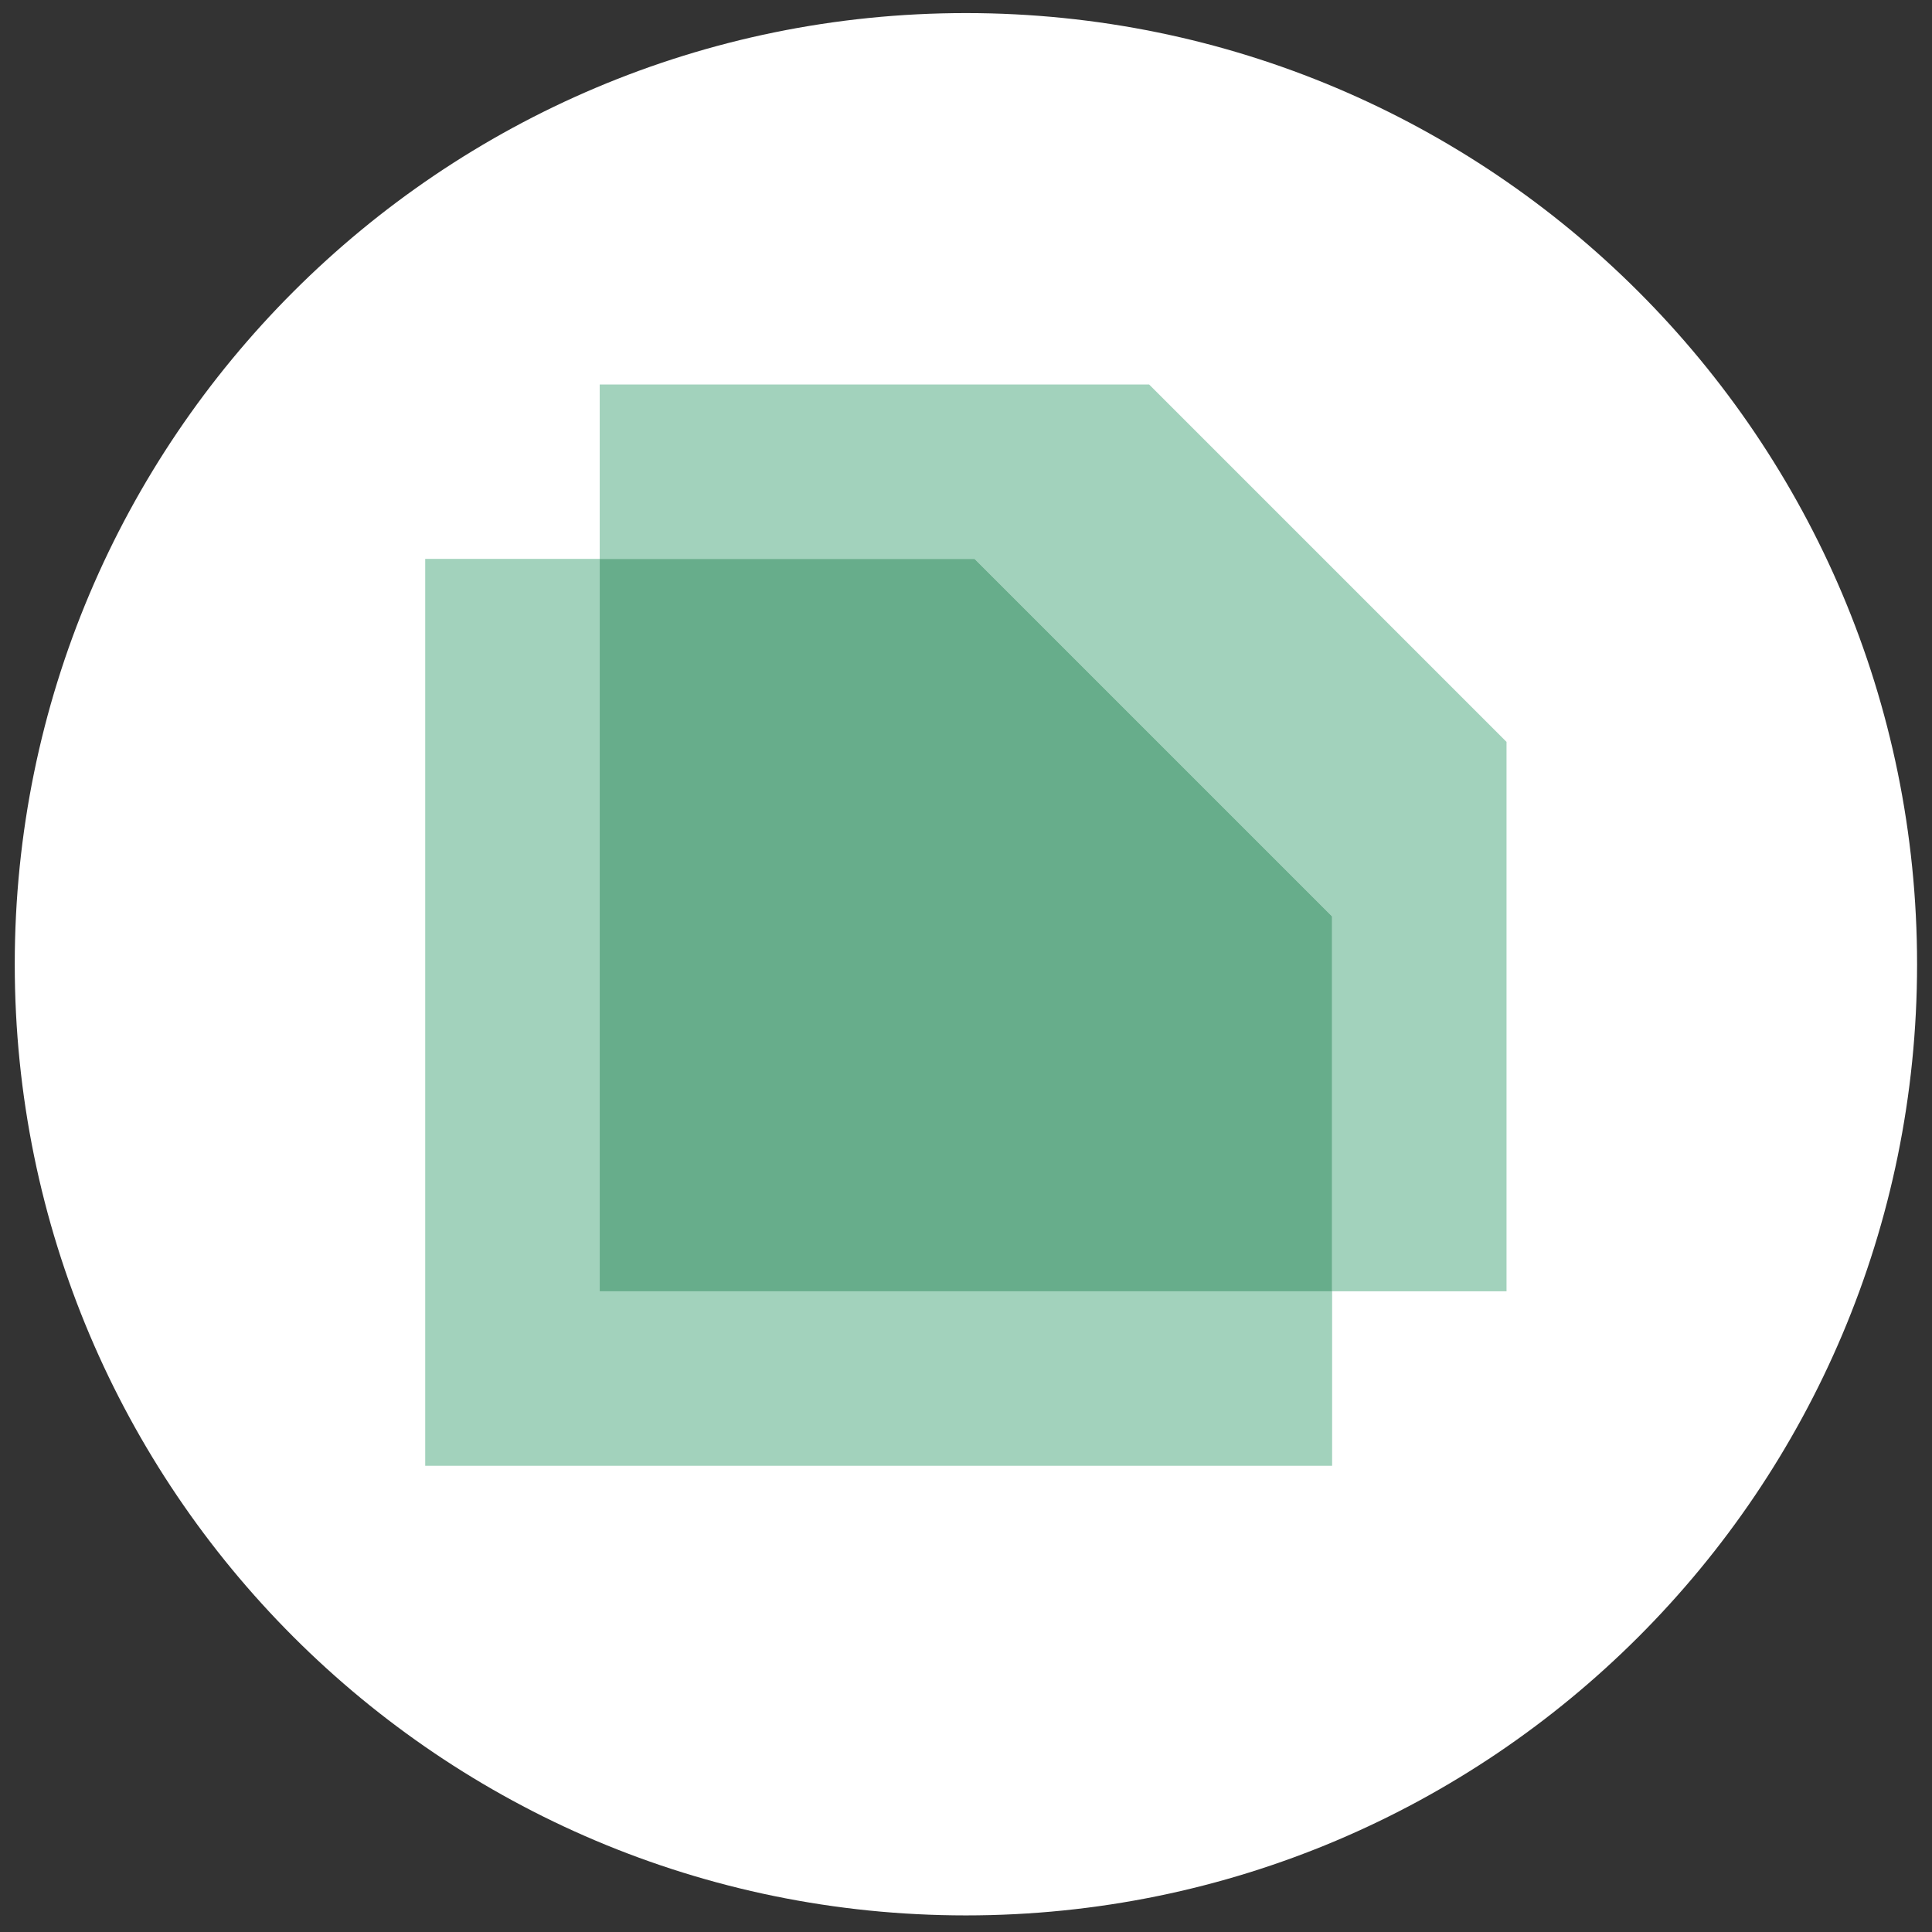
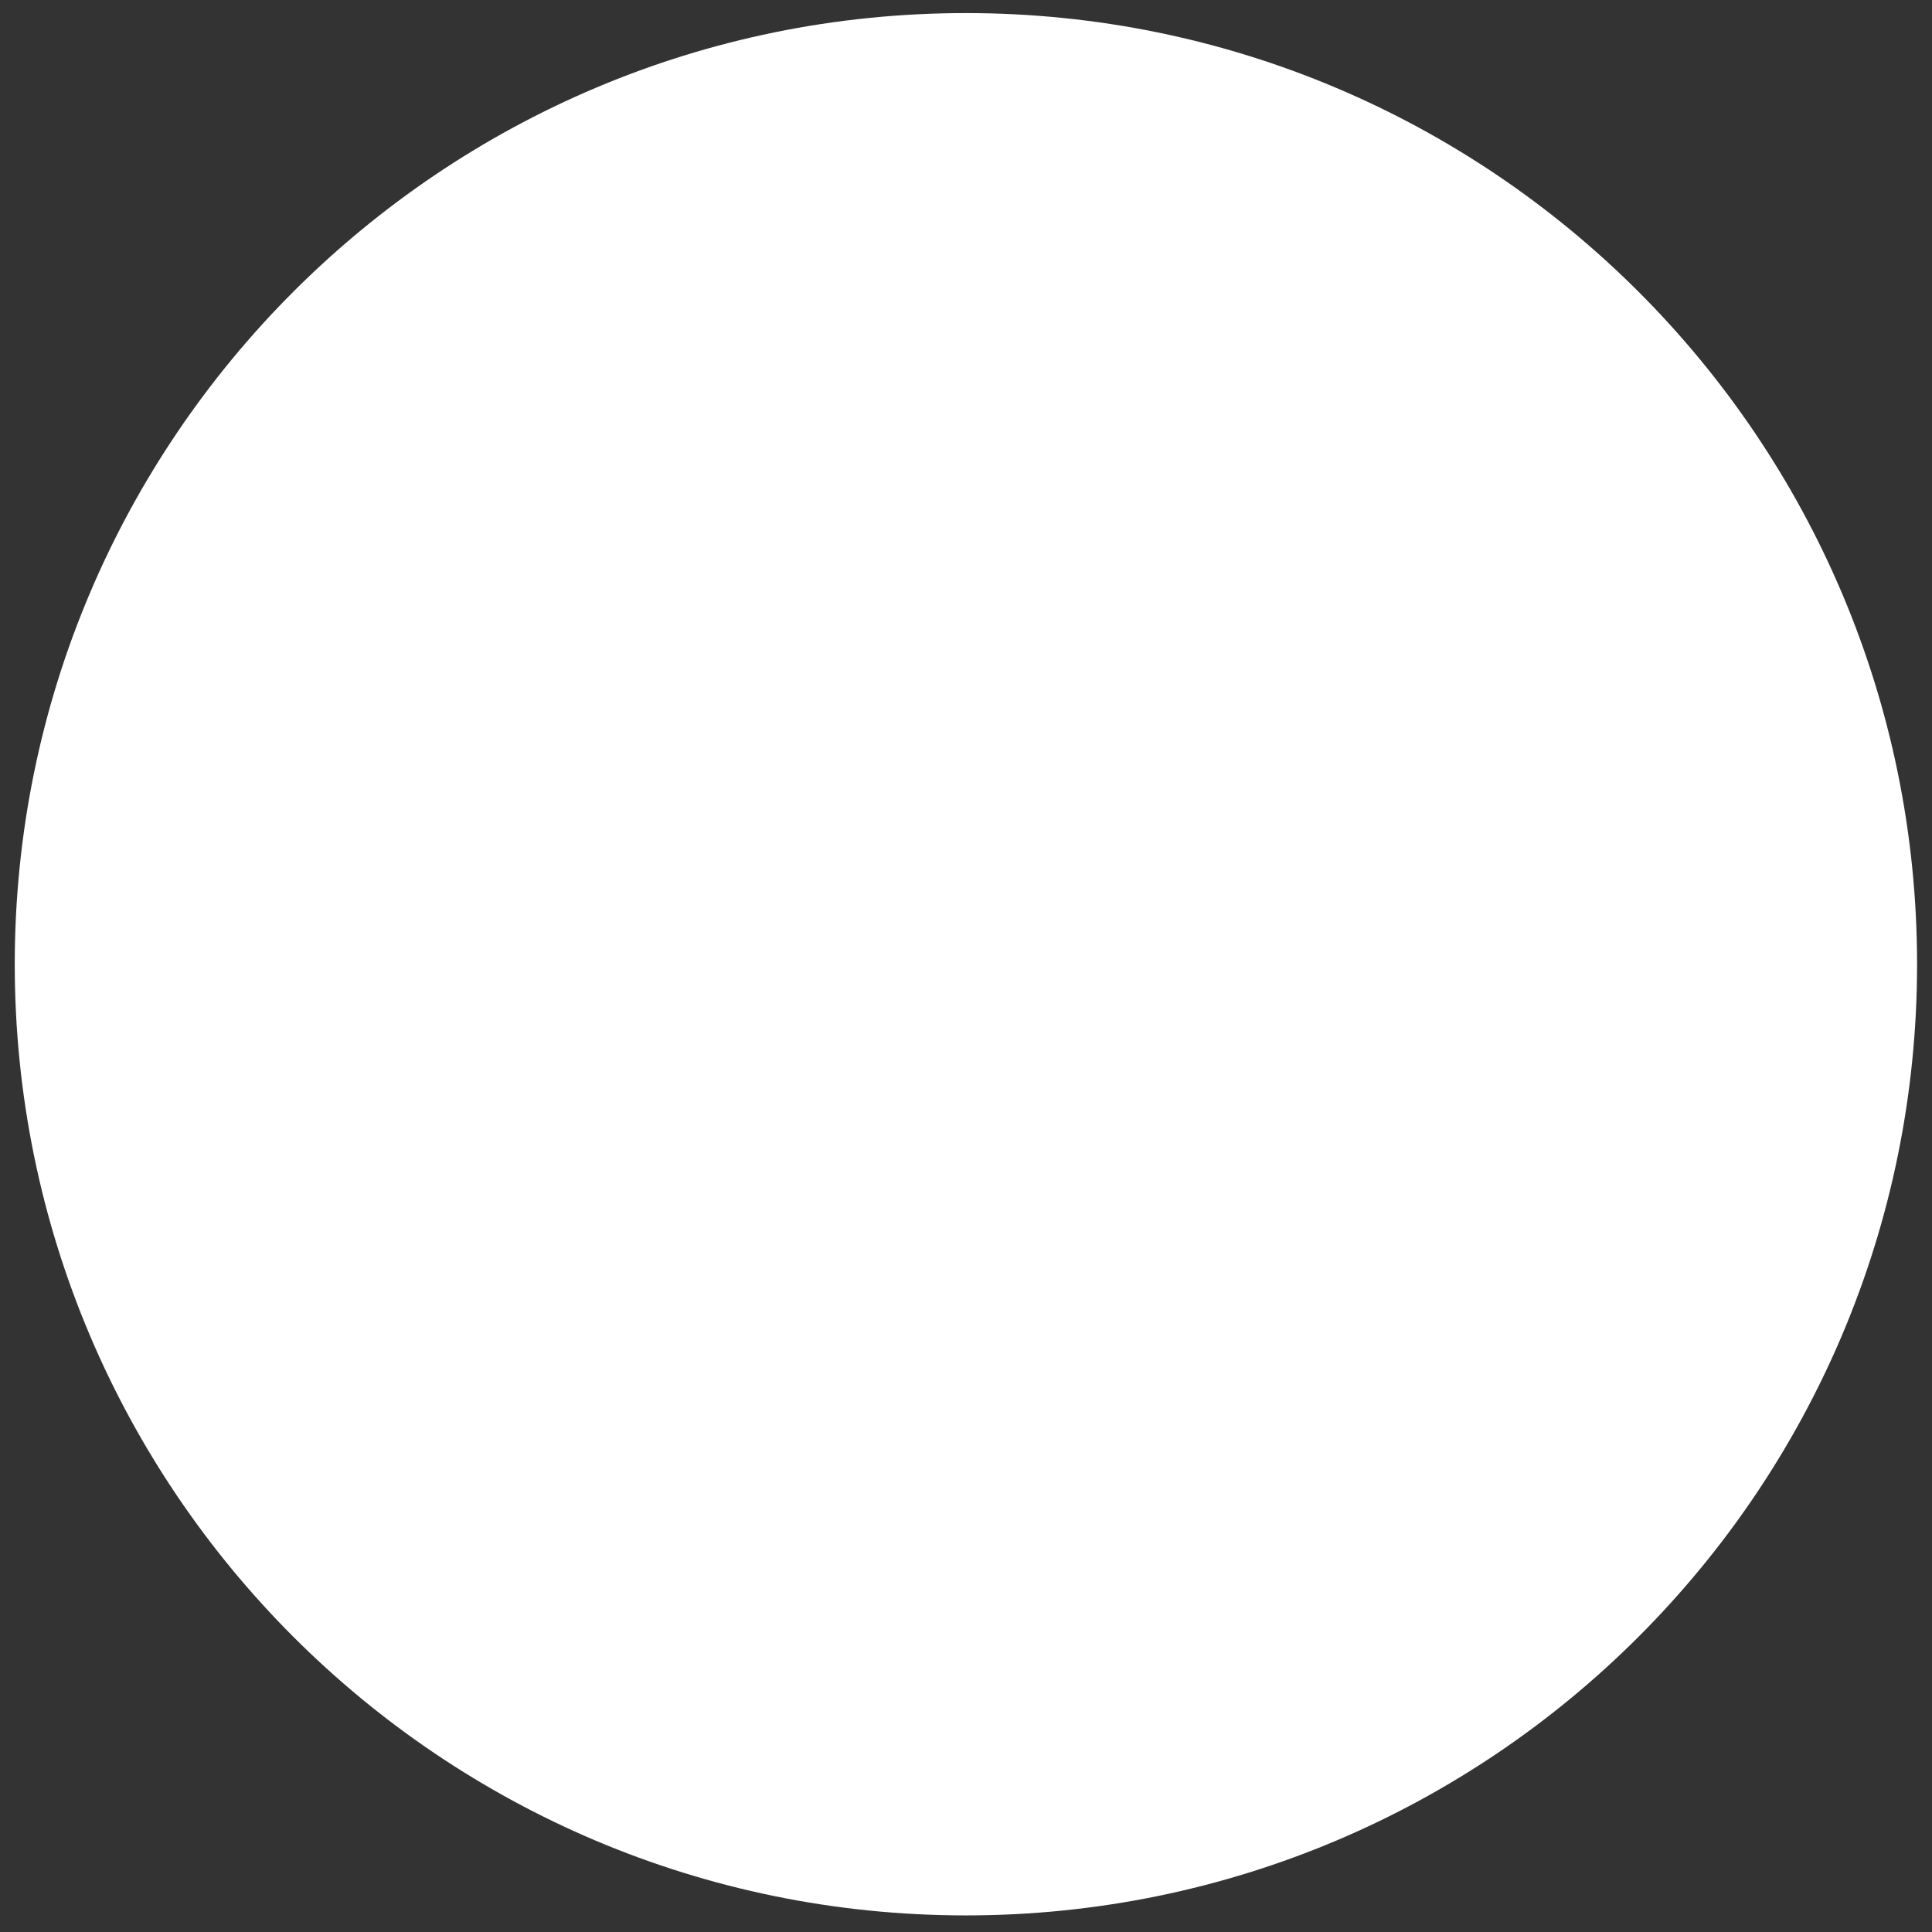
<svg xmlns="http://www.w3.org/2000/svg" version="1.1" id="Layer_1" x="0px" y="0px" viewBox="0 0 220 220" style="enable-background:new 0 0 220 220;" xml:space="preserve">
  <rect x="0" y="0" width="220" height="220" fill="#333333" stroke="none" />
  <style type="text/css">
	.st0{fill:#FFFFFF;}
	.st1{fill:#A2D2BC;}
	.st2{fill:#67AD8B;}
</style>
  <g>
    <path class="st0" d="M109.99,218.11c59.82,0,108.31-48.49,108.31-108.31c0-59.81-48.49-108.31-108.31-108.31   C50.18,1.49,1.68,49.99,1.68,109.8C1.68,169.62,50.18,218.11,109.99,218.11" />
    <g>
-       <polygon class="st1" points="68.29,63.64 48.42,63.64 48.42,166.91 151.69,166.91 151.69,147.04 68.29,147.04   " />
-       <polygon class="st1" points="171.55,84.48 130.85,43.78 68.29,43.78 68.29,63.64 110.98,63.64 151.69,104.35 151.69,147.04     171.55,147.04   " />
-       <polygon class="st2" points="110.98,63.64 68.29,63.64 68.29,147.04 151.69,147.04 151.69,104.35   " />
-     </g>
+       </g>
  </g>
</svg>